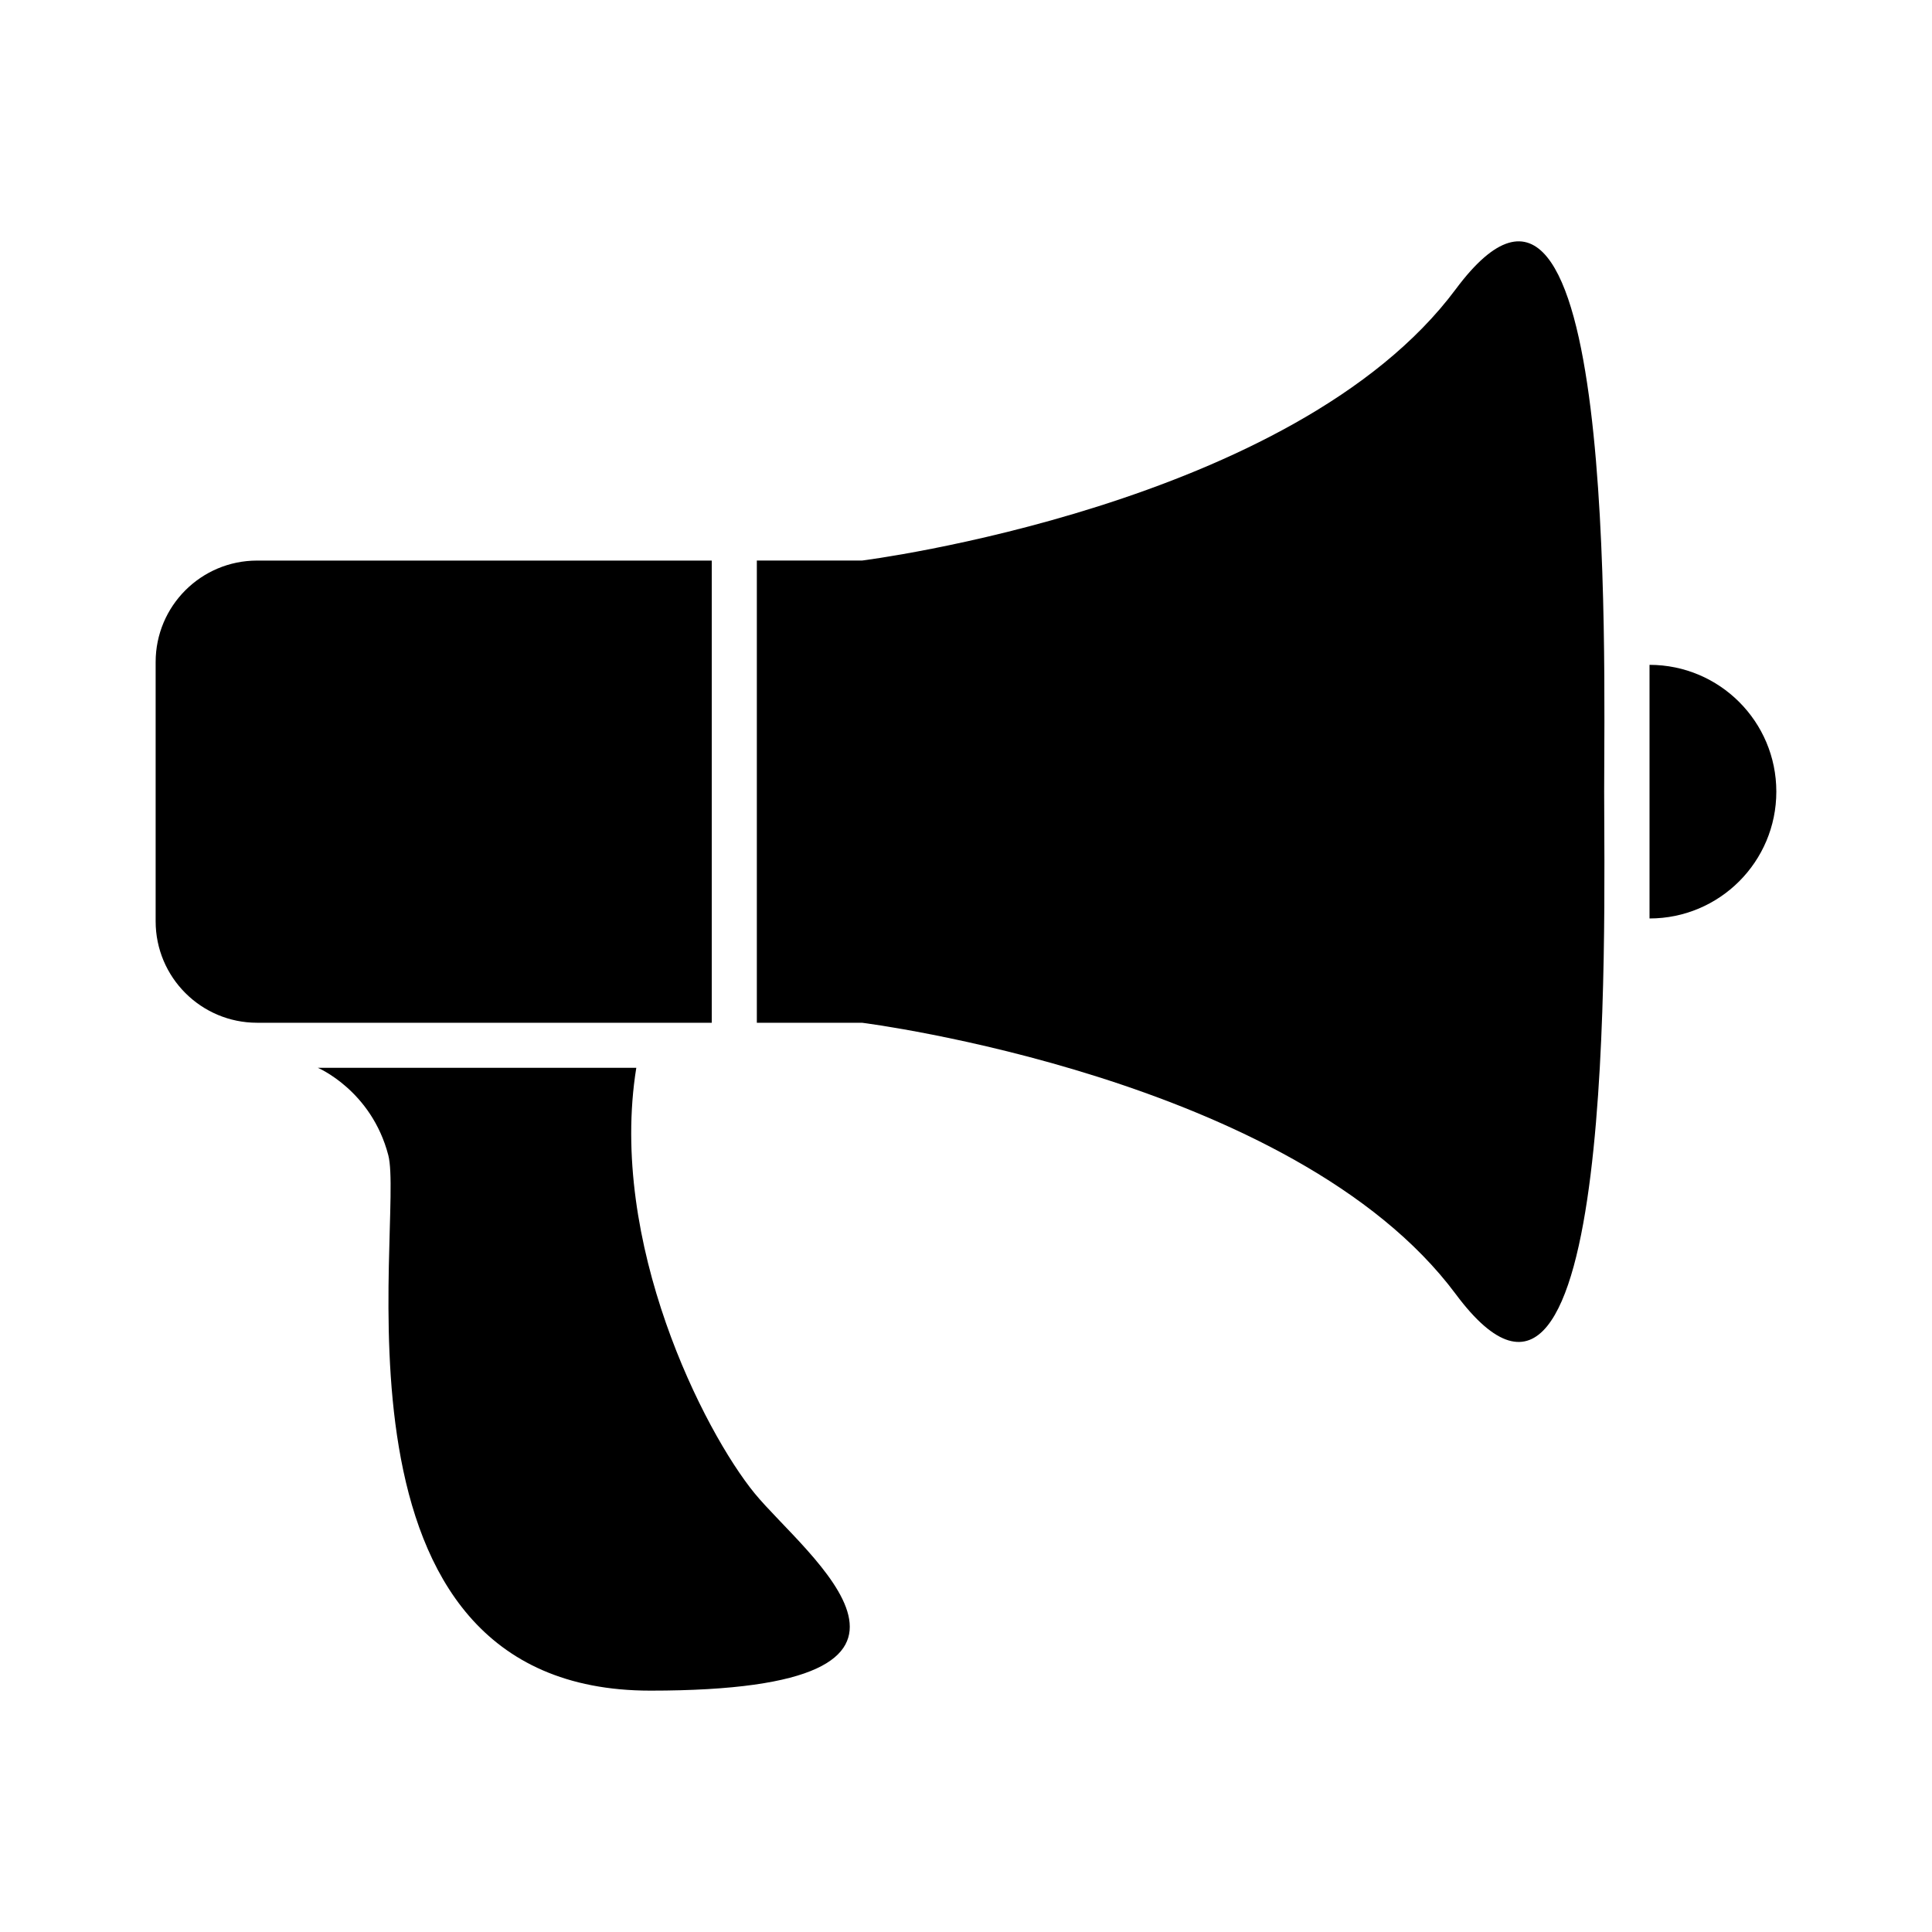
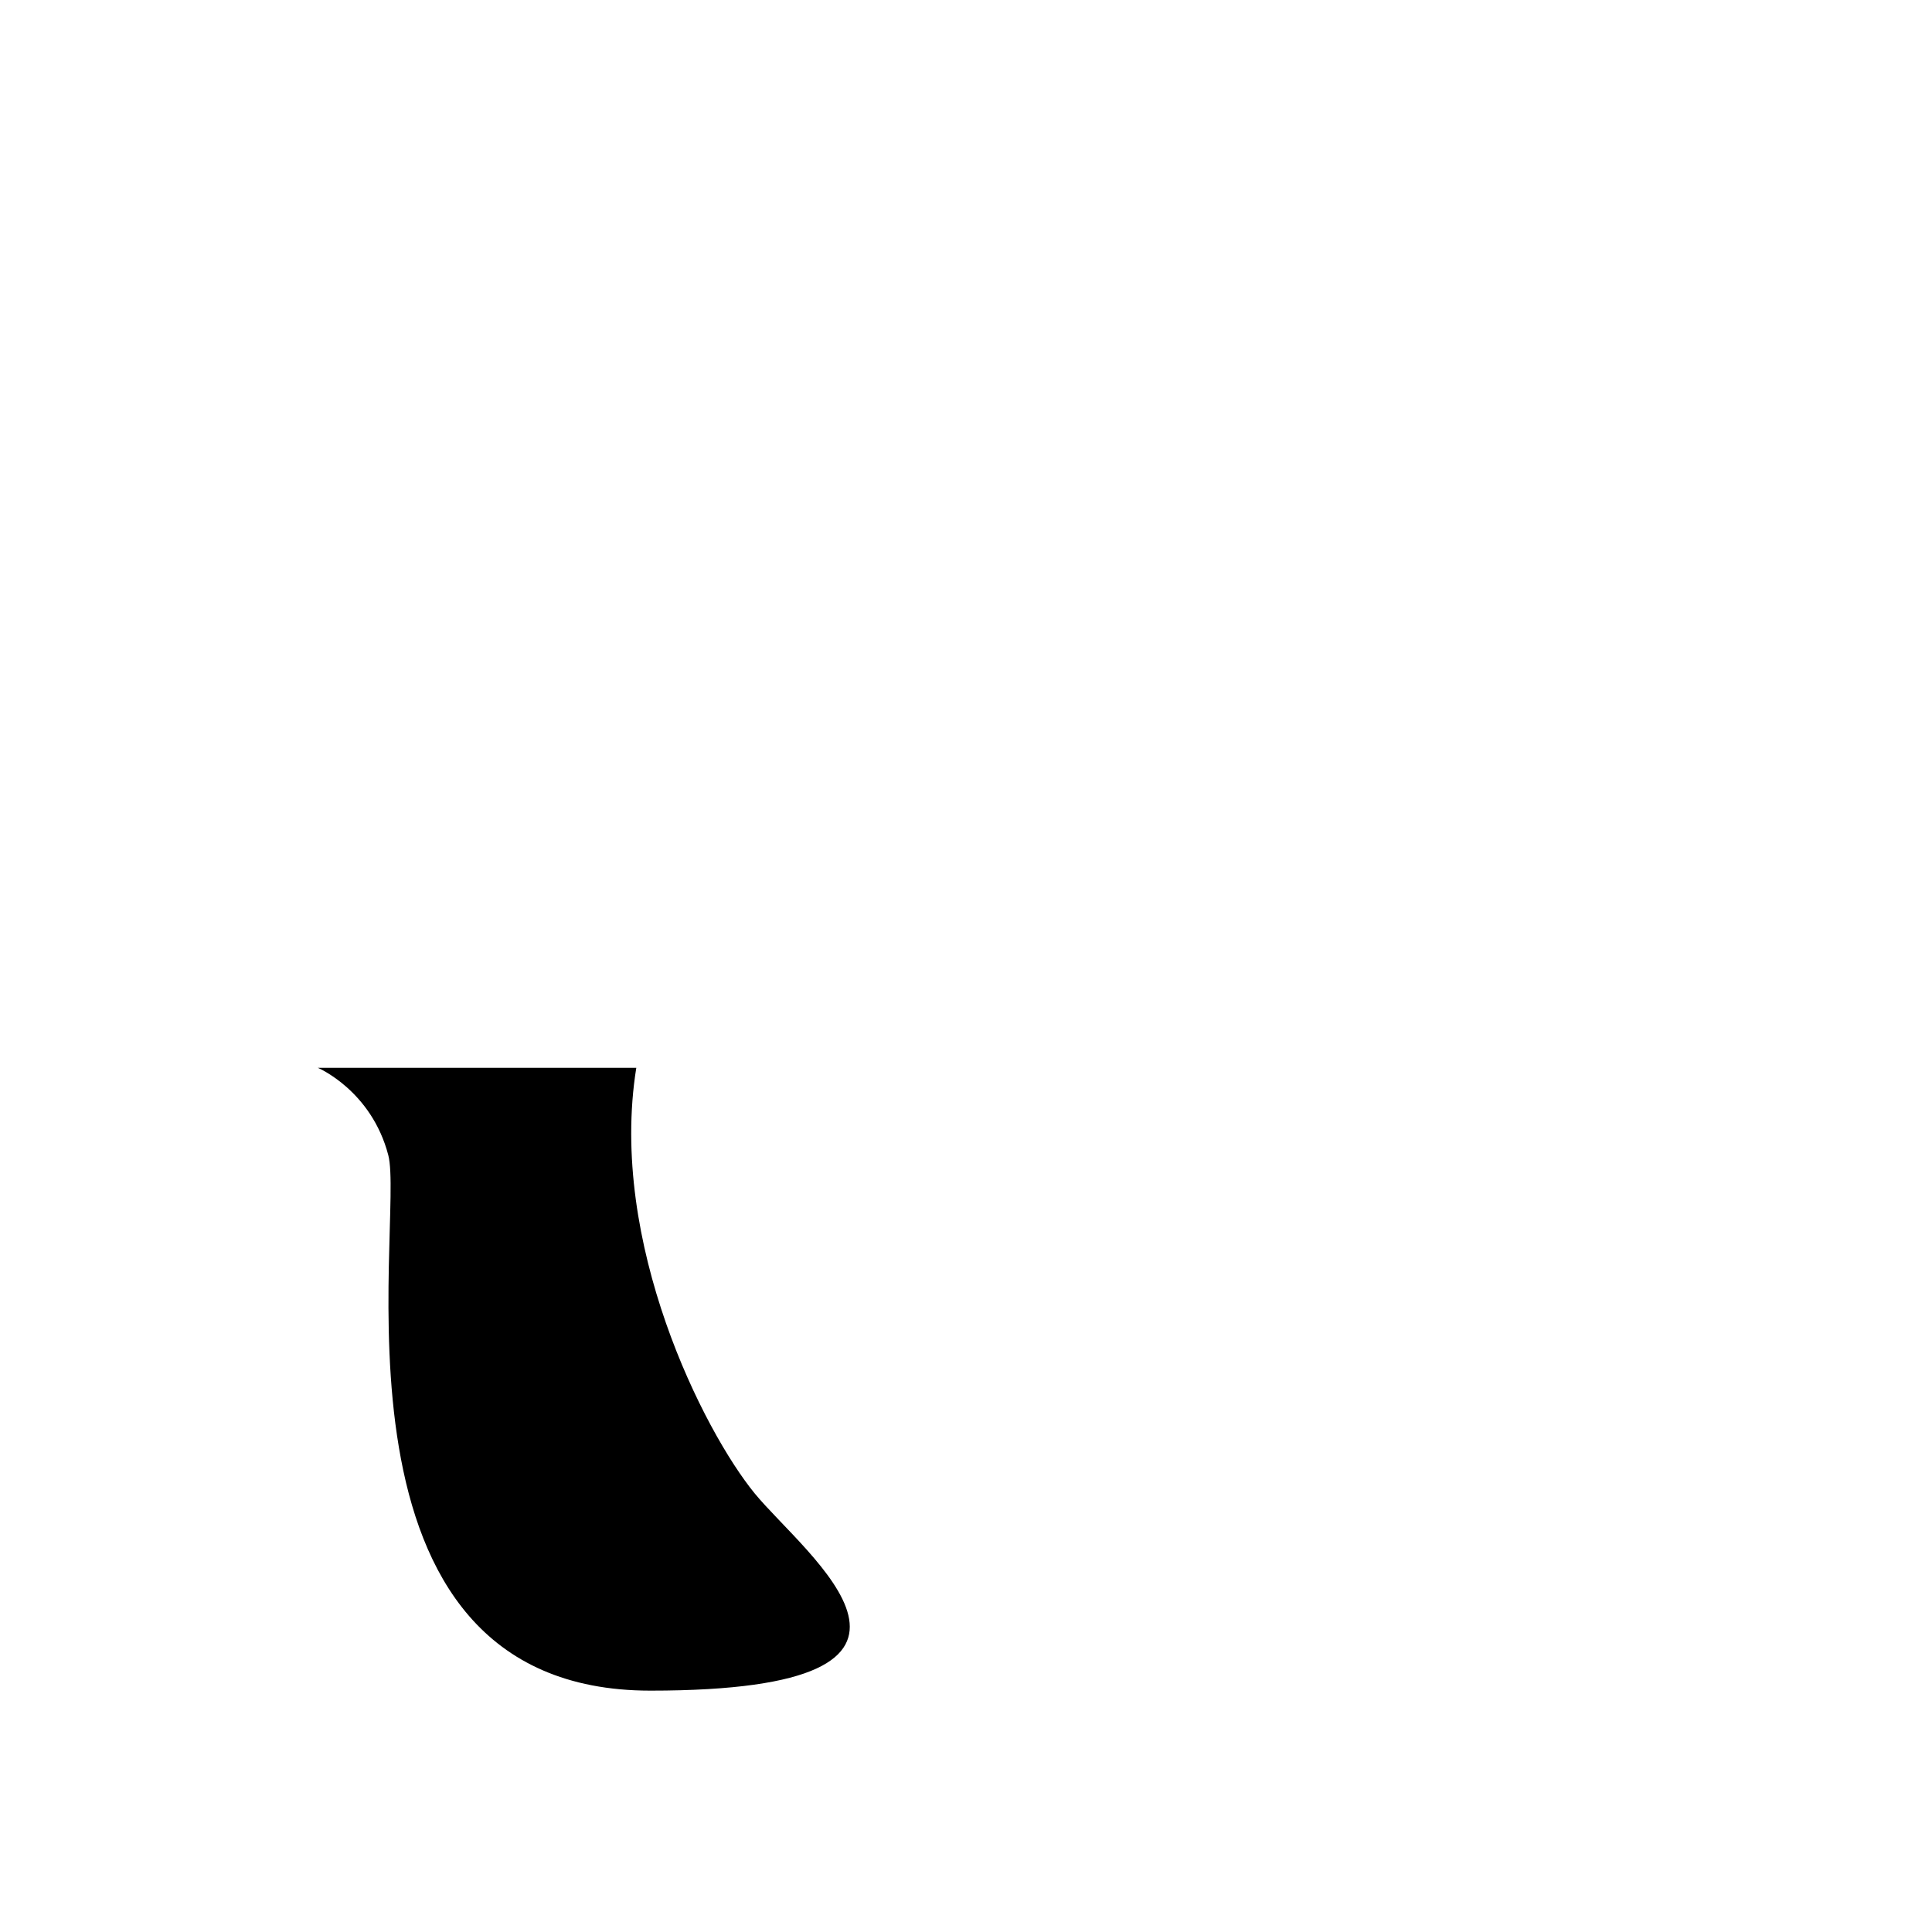
<svg xmlns="http://www.w3.org/2000/svg" fill="#000000" width="800px" height="800px" version="1.1" viewBox="144 144 512 512">
  <g>
-     <path d="m332.62 415.04h-120.49c-14.848 0-26.883-12.043-26.883-26.887v-68.707c0-14.848 12.035-26.887 26.883-26.887h120.49z" />
-     <path d="m344.57 415.04h27.887s114.52 14.375 157.33 71.91c42.824 57.535 39.332-97.305 39.332-133.16 0-35.852 3.492-190.69-39.332-133.15-42.812 57.539-157.33 71.91-157.33 71.91h-27.887z" />
-     <path d="m581.14 320.19c18.559 0 33.605 15.043 33.605 33.605 0 18.566-15.043 33.609-33.605 33.609z" />
    <path d="m228.23 426.98s14.188 5.981 18.672 23.156c4.484 17.176-20.164 141.9 69.457 141.9 89.621 0 41.074-35.848 27.633-52.281-13.441-16.43-38.832-66.461-31.367-112.77z" />
  </g>
</svg>